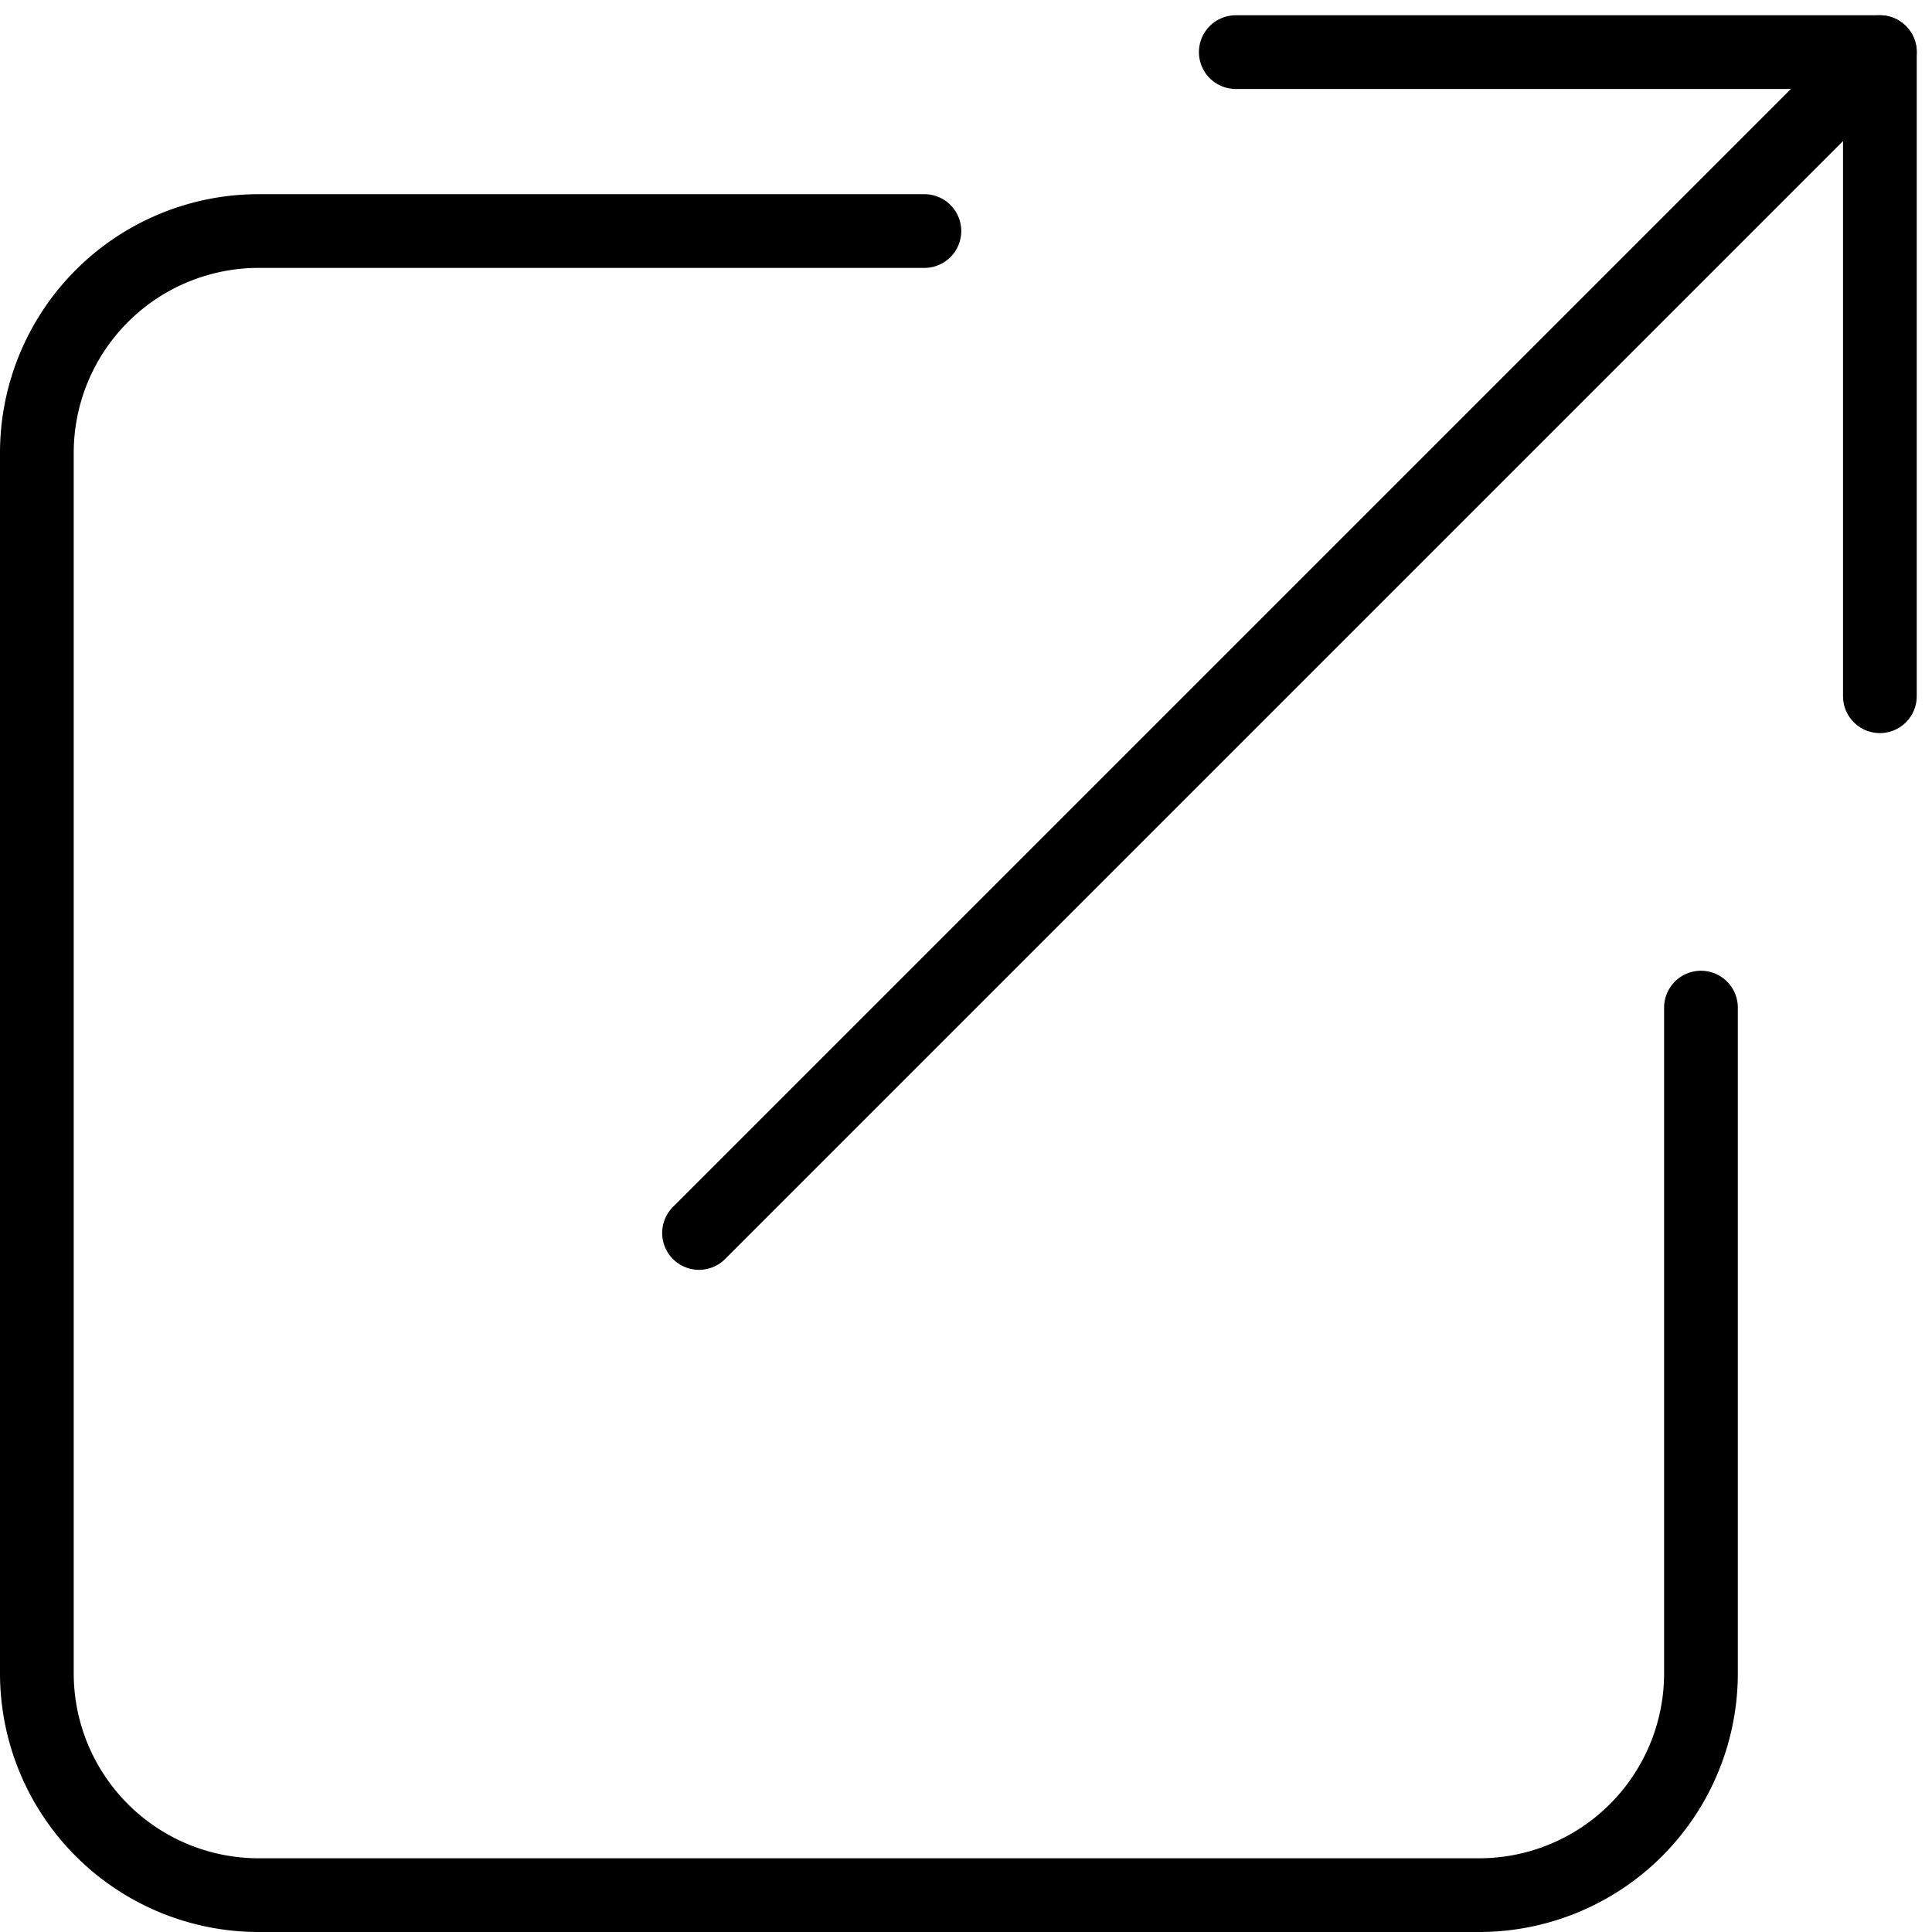
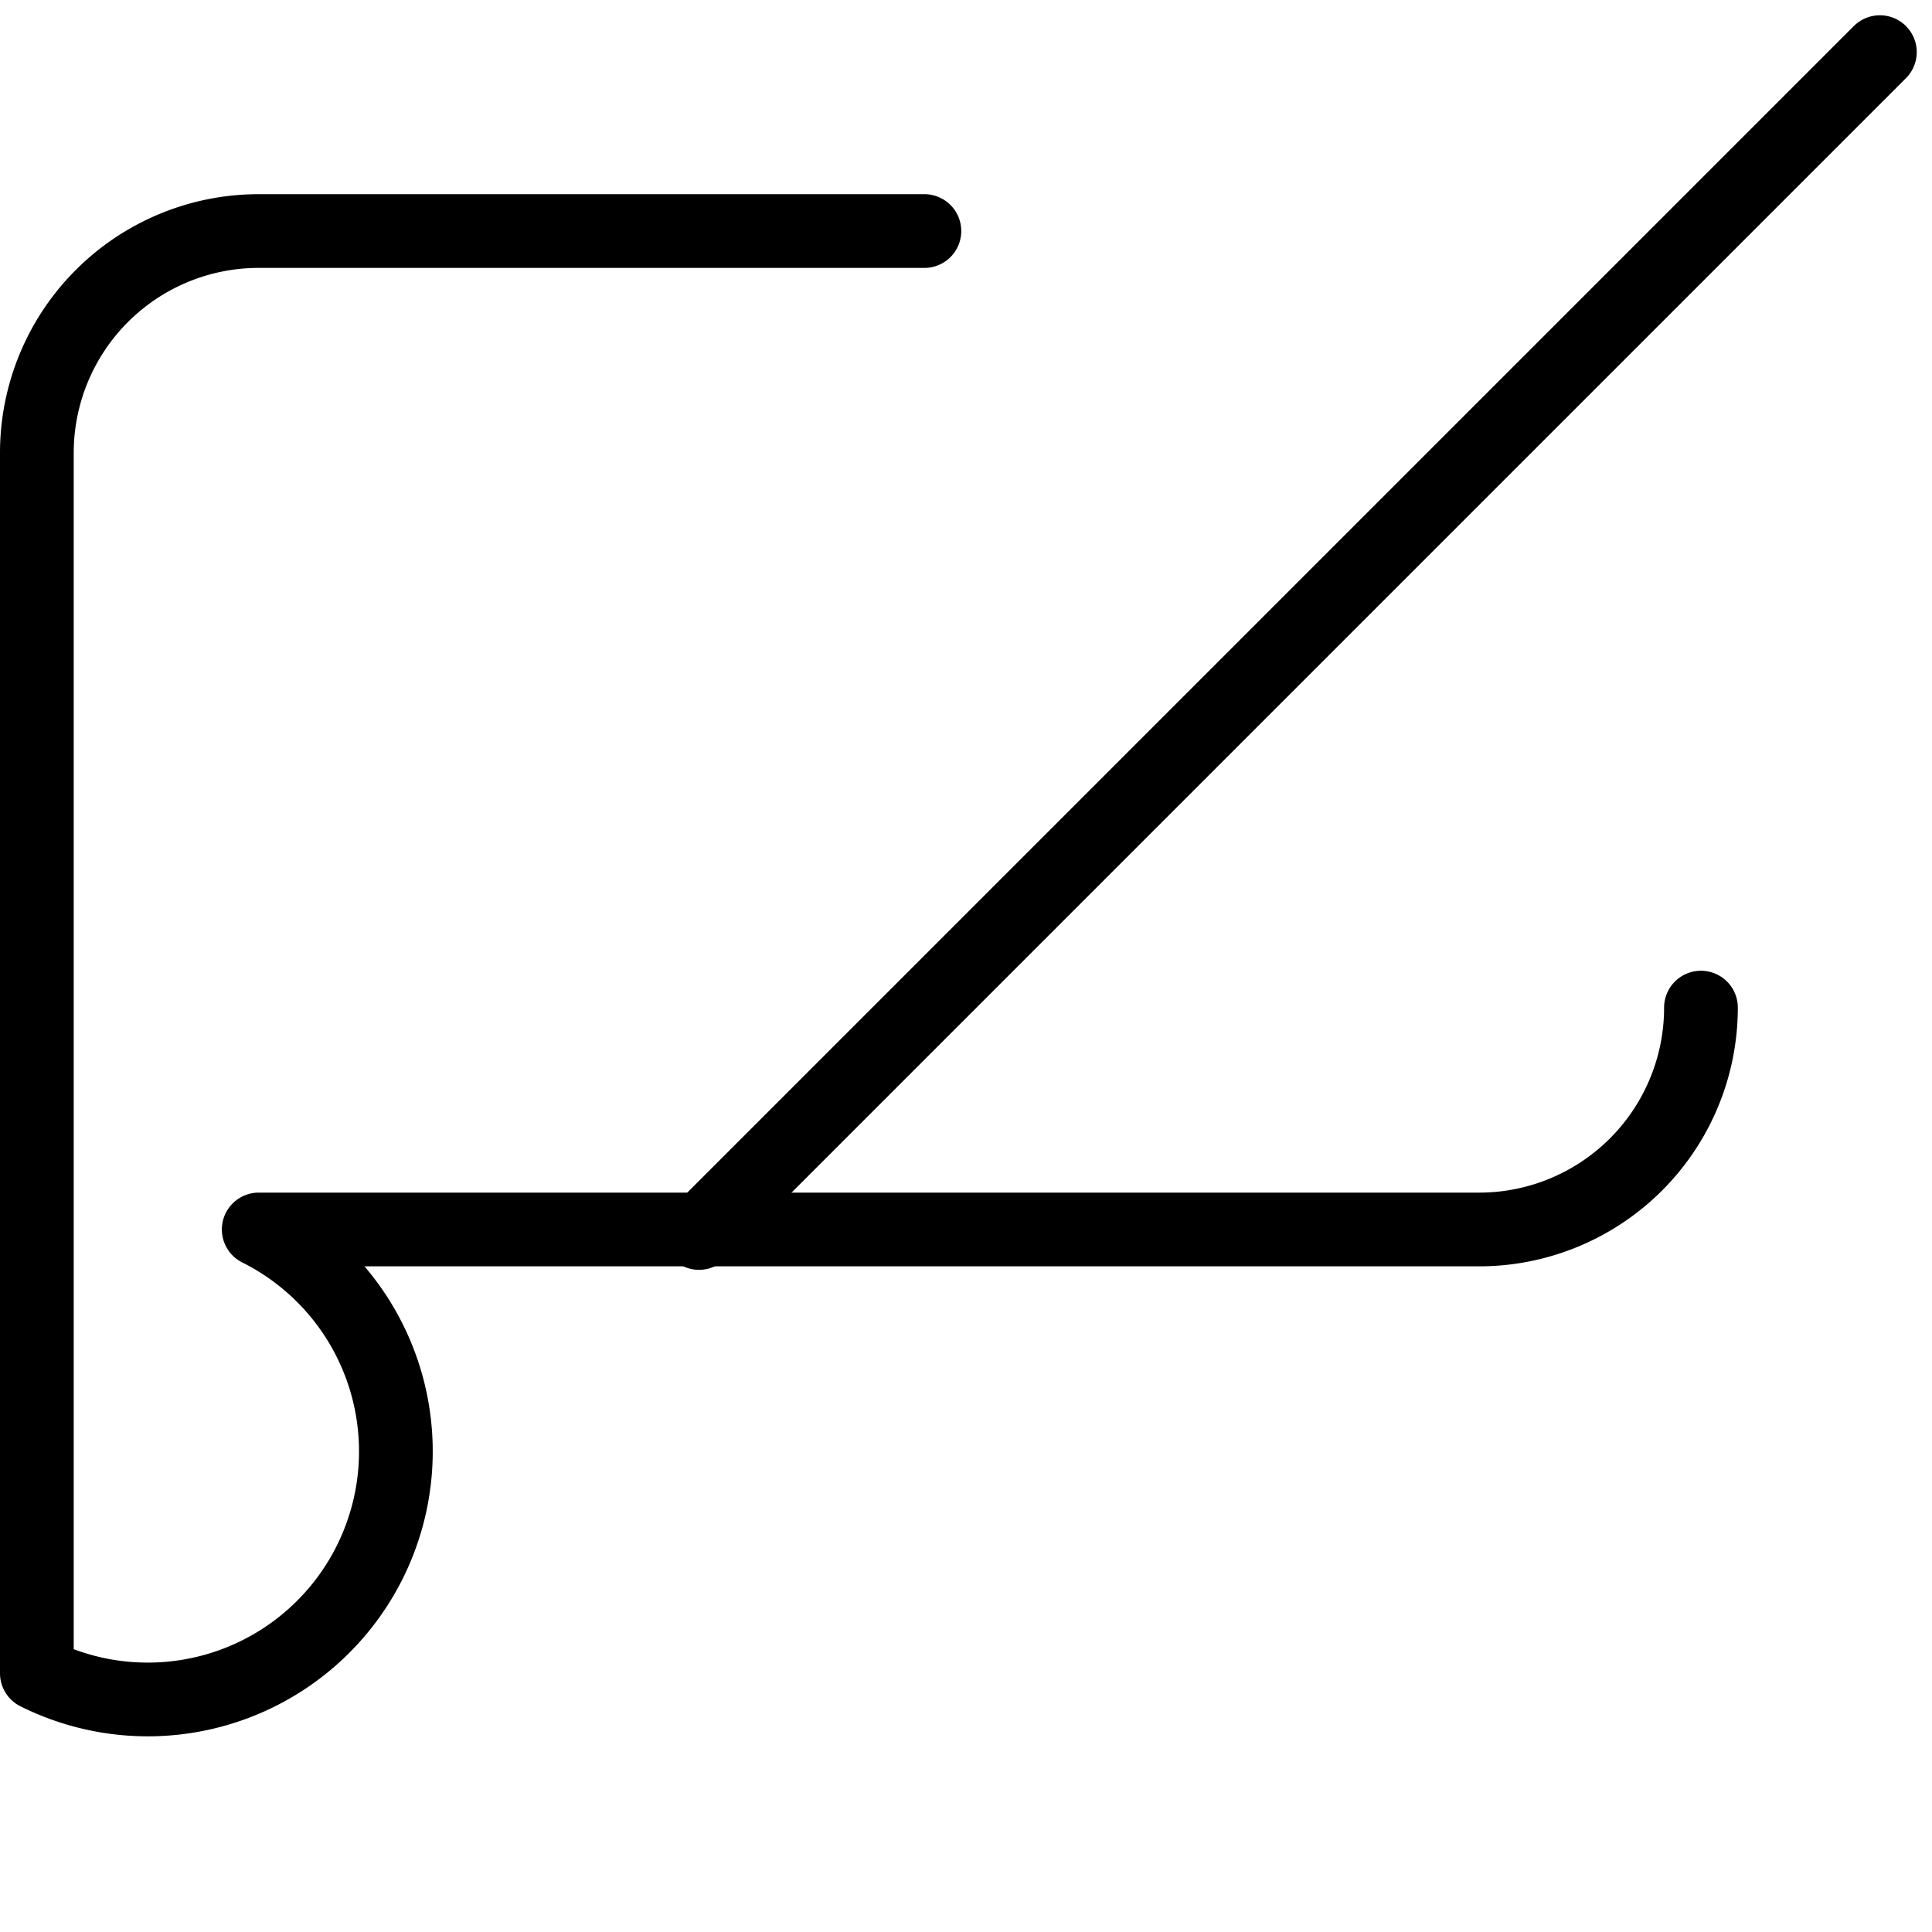
<svg xmlns="http://www.w3.org/2000/svg" width="52.414" height="52.414" viewBox="0 0 52.414 52.414">
  <g id="Icon_feather-external-link" data-name="Icon feather-external-link" transform="translate(-3.5 -3.086)">
-     <path id="パス_2075" data-name="パス 2075" d="M49.646,30.068V48.127a6.019,6.019,0,0,1-6.019,6.019H10.519A6.019,6.019,0,0,1,4.5,48.127V15.019A6.019,6.019,0,0,1,10.519,9H28.578" transform="translate(0 0.354)" fill="none" stroke="#000" stroke-linecap="round" stroke-linejoin="round" stroke-width="2" />
-     <path id="パス_2076" data-name="パス 2076" d="M22.5,4.5H39.974V21.974" transform="translate(14.526 0)" fill="none" stroke="#000" stroke-linecap="round" stroke-linejoin="round" stroke-width="2" />
+     <path id="パス_2075" data-name="パス 2075" d="M49.646,30.068a6.019,6.019,0,0,1-6.019,6.019H10.519A6.019,6.019,0,0,1,4.5,48.127V15.019A6.019,6.019,0,0,1,10.519,9H28.578" transform="translate(0 0.354)" fill="none" stroke="#000" stroke-linecap="round" stroke-linejoin="round" stroke-width="2" />
    <path id="パス_2077" data-name="パス 2077" d="M15,36.536,47.036,4.5" transform="translate(7.464 0)" fill="none" stroke="#000" stroke-linecap="round" stroke-linejoin="round" stroke-width="2" />
  </g>
</svg>